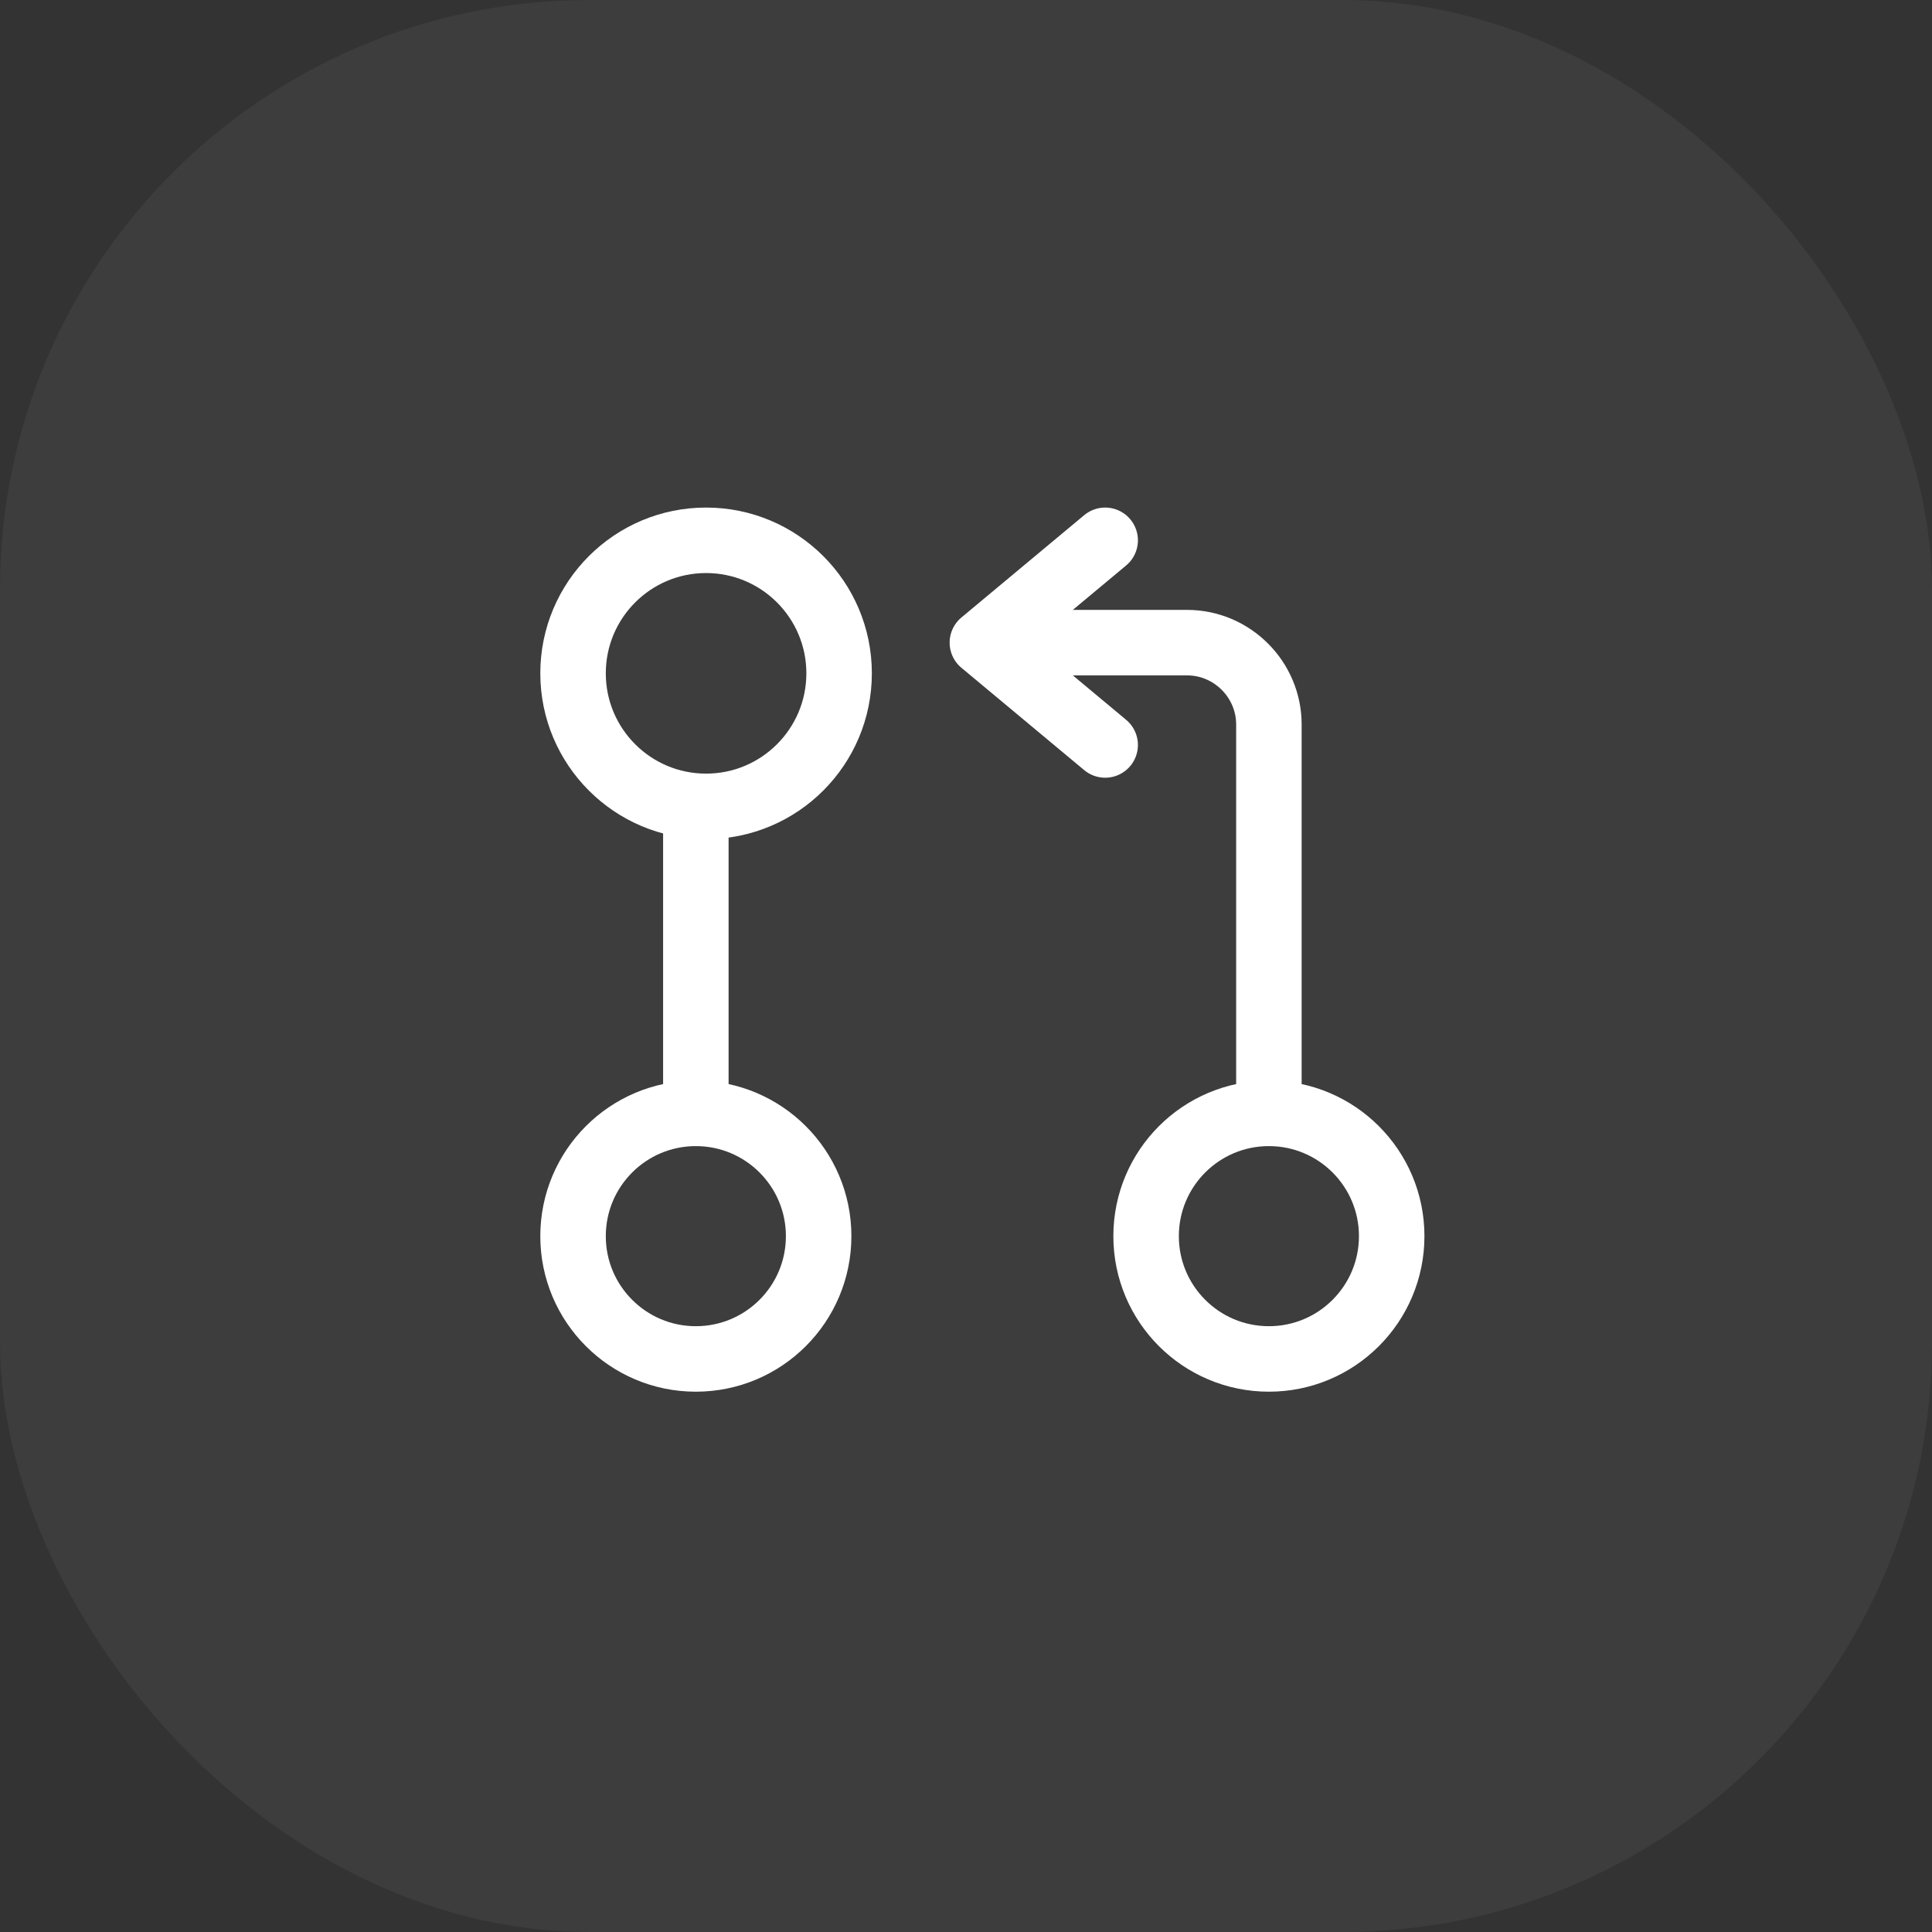
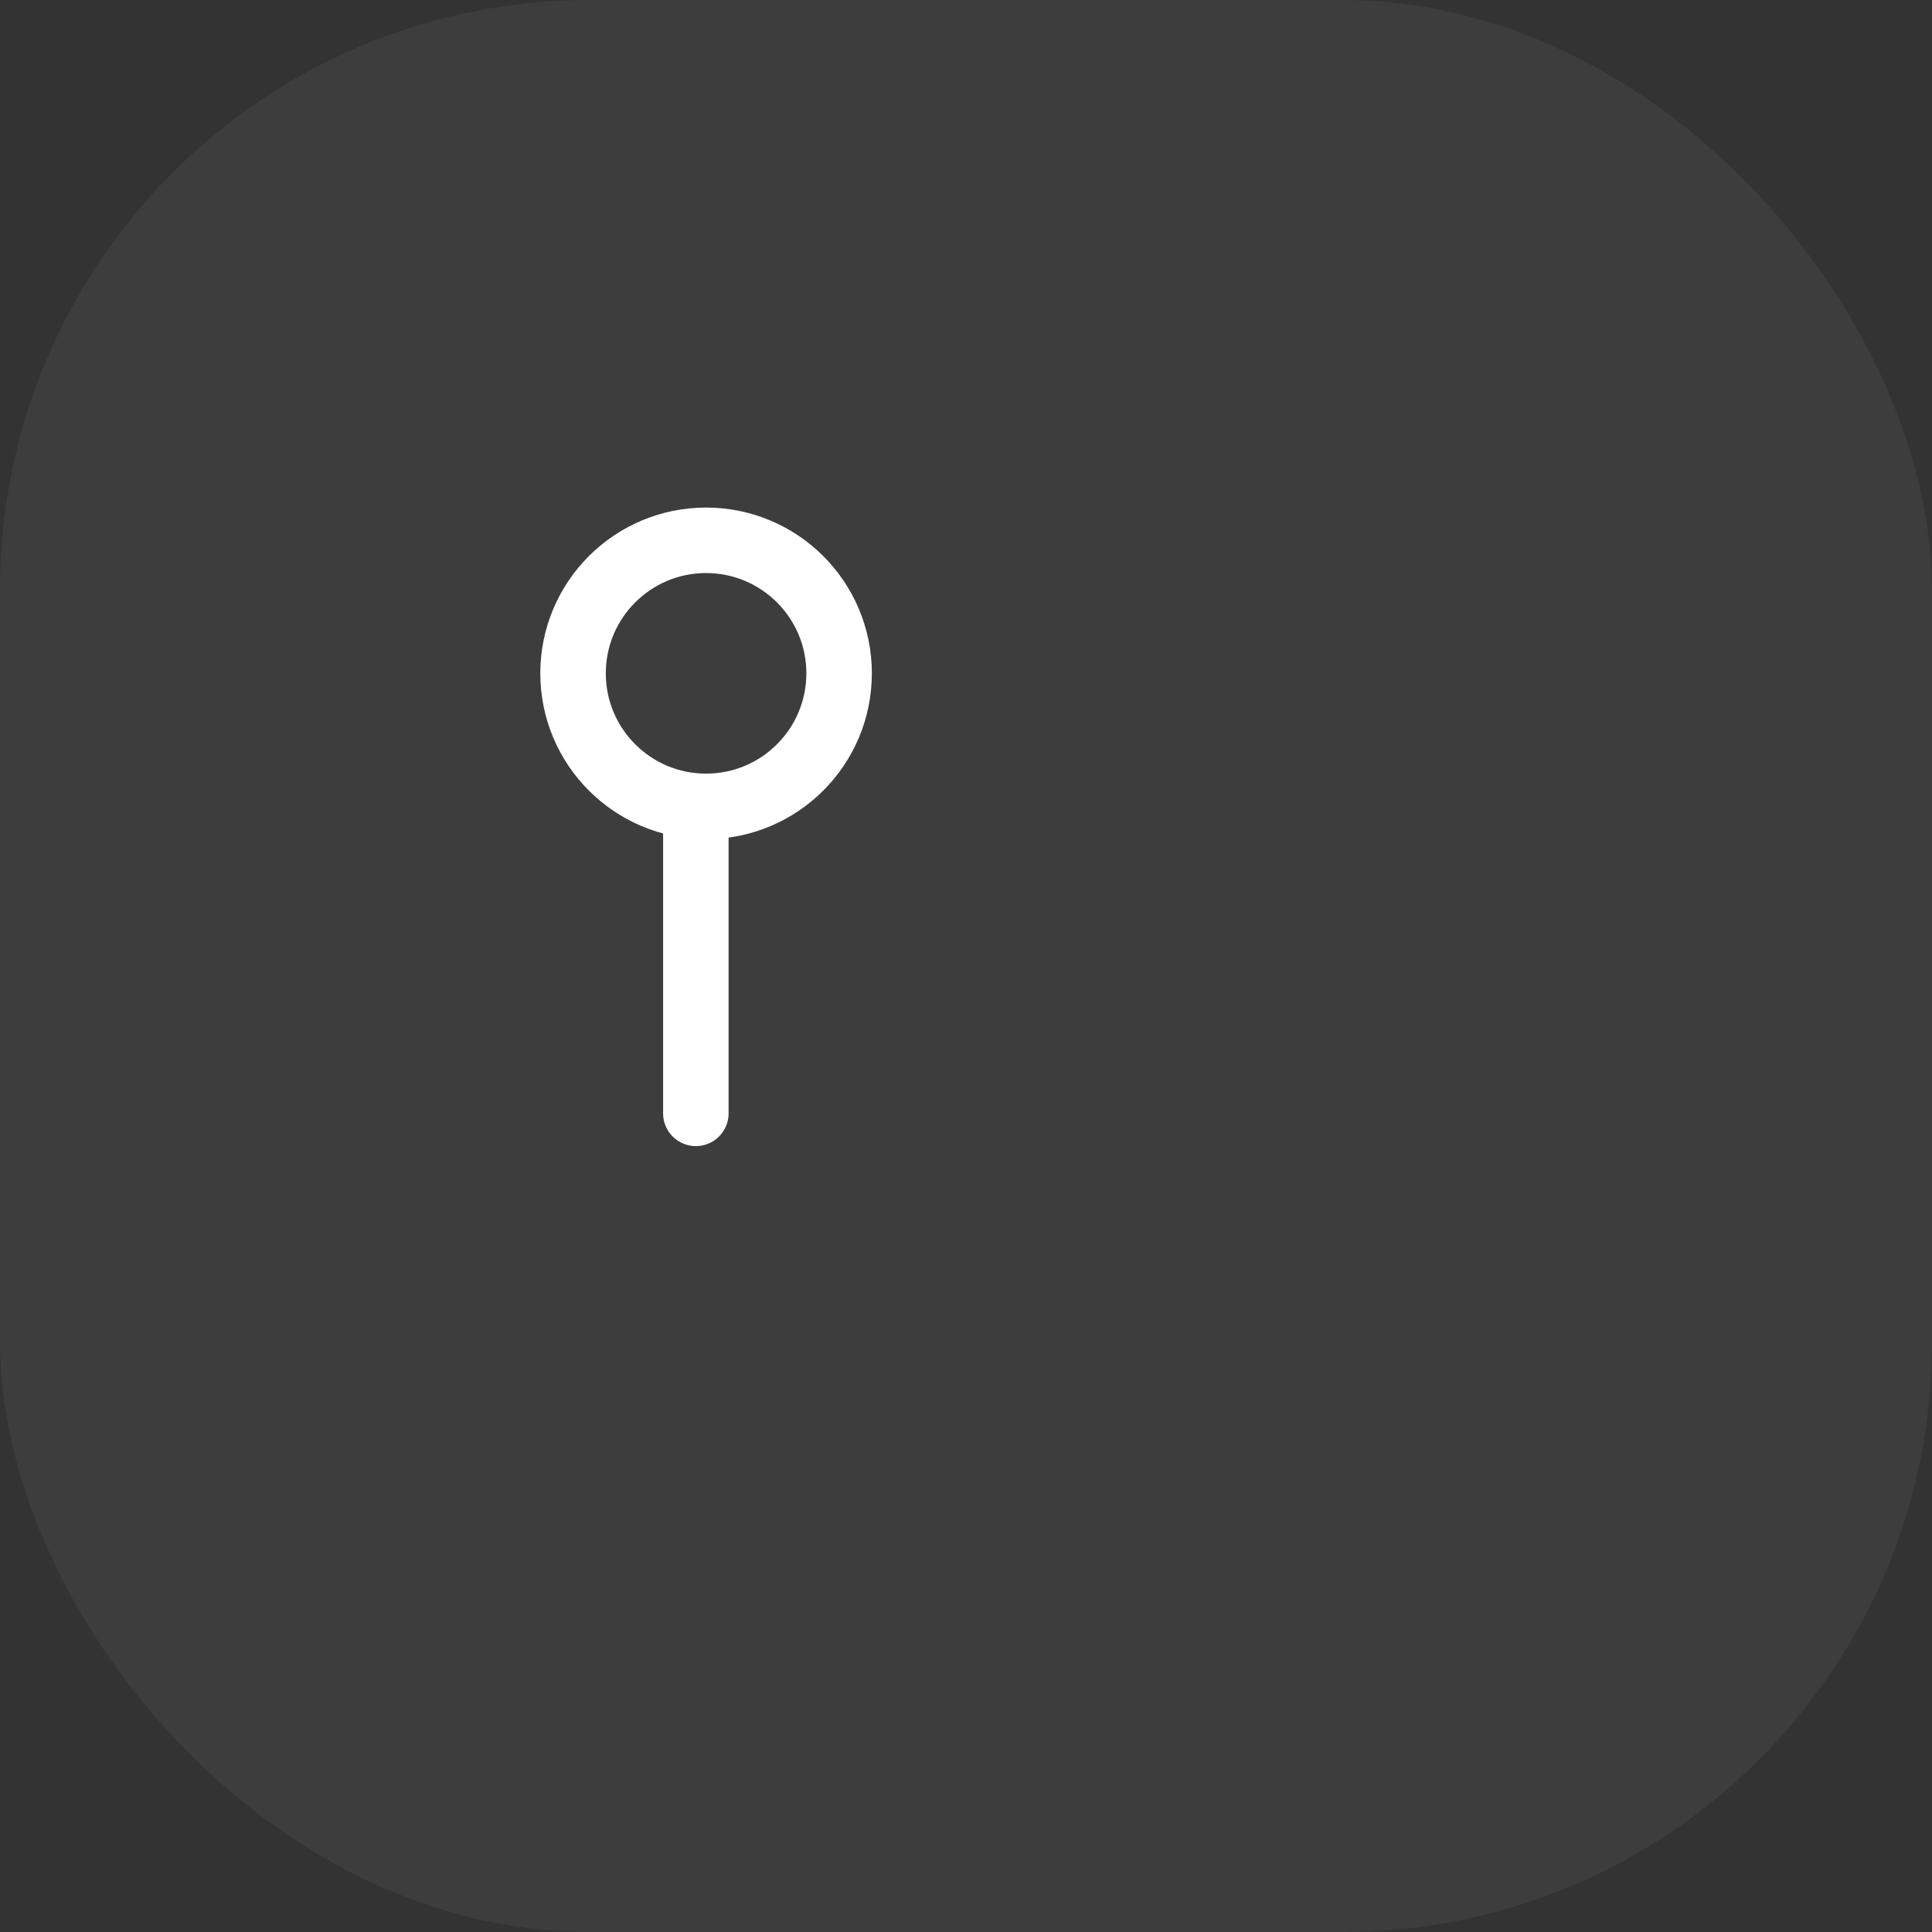
<svg xmlns="http://www.w3.org/2000/svg" width="59" height="59" viewBox="0 0 59 59" fill="none">
  <rect x="0" y="0" width="59" height="59" fill="#333333" stroke="none" />
  <rect opacity="0.05" width="59" height="59" rx="18" fill="white" />
-   <path d="M38.75 34V22.125C38.75 20.75 37.625 19.625 36.25 19.625H30.625" stroke="white" stroke-width="2" stroke-linecap="round" stroke-linejoin="round" />
-   <path d="M33.75 16.5L30 19.625L33.75 22.75" stroke="white" stroke-width="2" stroke-linecap="round" stroke-linejoin="round" />
  <path d="M21.25 25.25V34" stroke="white" stroke-width="2" stroke-linecap="round" stroke-linejoin="round" />
  <path d="M21.562 24.625C23.806 24.625 25.625 22.806 25.625 20.562C25.625 18.319 23.806 16.5 21.562 16.5C19.319 16.5 17.5 18.319 17.5 20.562C17.5 22.806 19.319 24.625 21.562 24.625Z" stroke="white" stroke-width="2" stroke-linecap="round" stroke-linejoin="round" />
-   <path d="M21.25 41.5C23.321 41.5 25 39.821 25 37.75C25 35.679 23.321 34 21.25 34C19.179 34 17.5 35.679 17.5 37.75C17.5 39.821 19.179 41.5 21.25 41.5Z" stroke="white" stroke-width="2" stroke-linecap="round" stroke-linejoin="round" />
-   <path d="M38.75 41.5C40.821 41.5 42.5 39.821 42.5 37.75C42.5 35.679 40.821 34 38.75 34C36.679 34 35 35.679 35 37.75C35 39.821 36.679 41.5 38.75 41.5Z" stroke="white" stroke-width="2" stroke-linecap="round" stroke-linejoin="round" />
</svg>